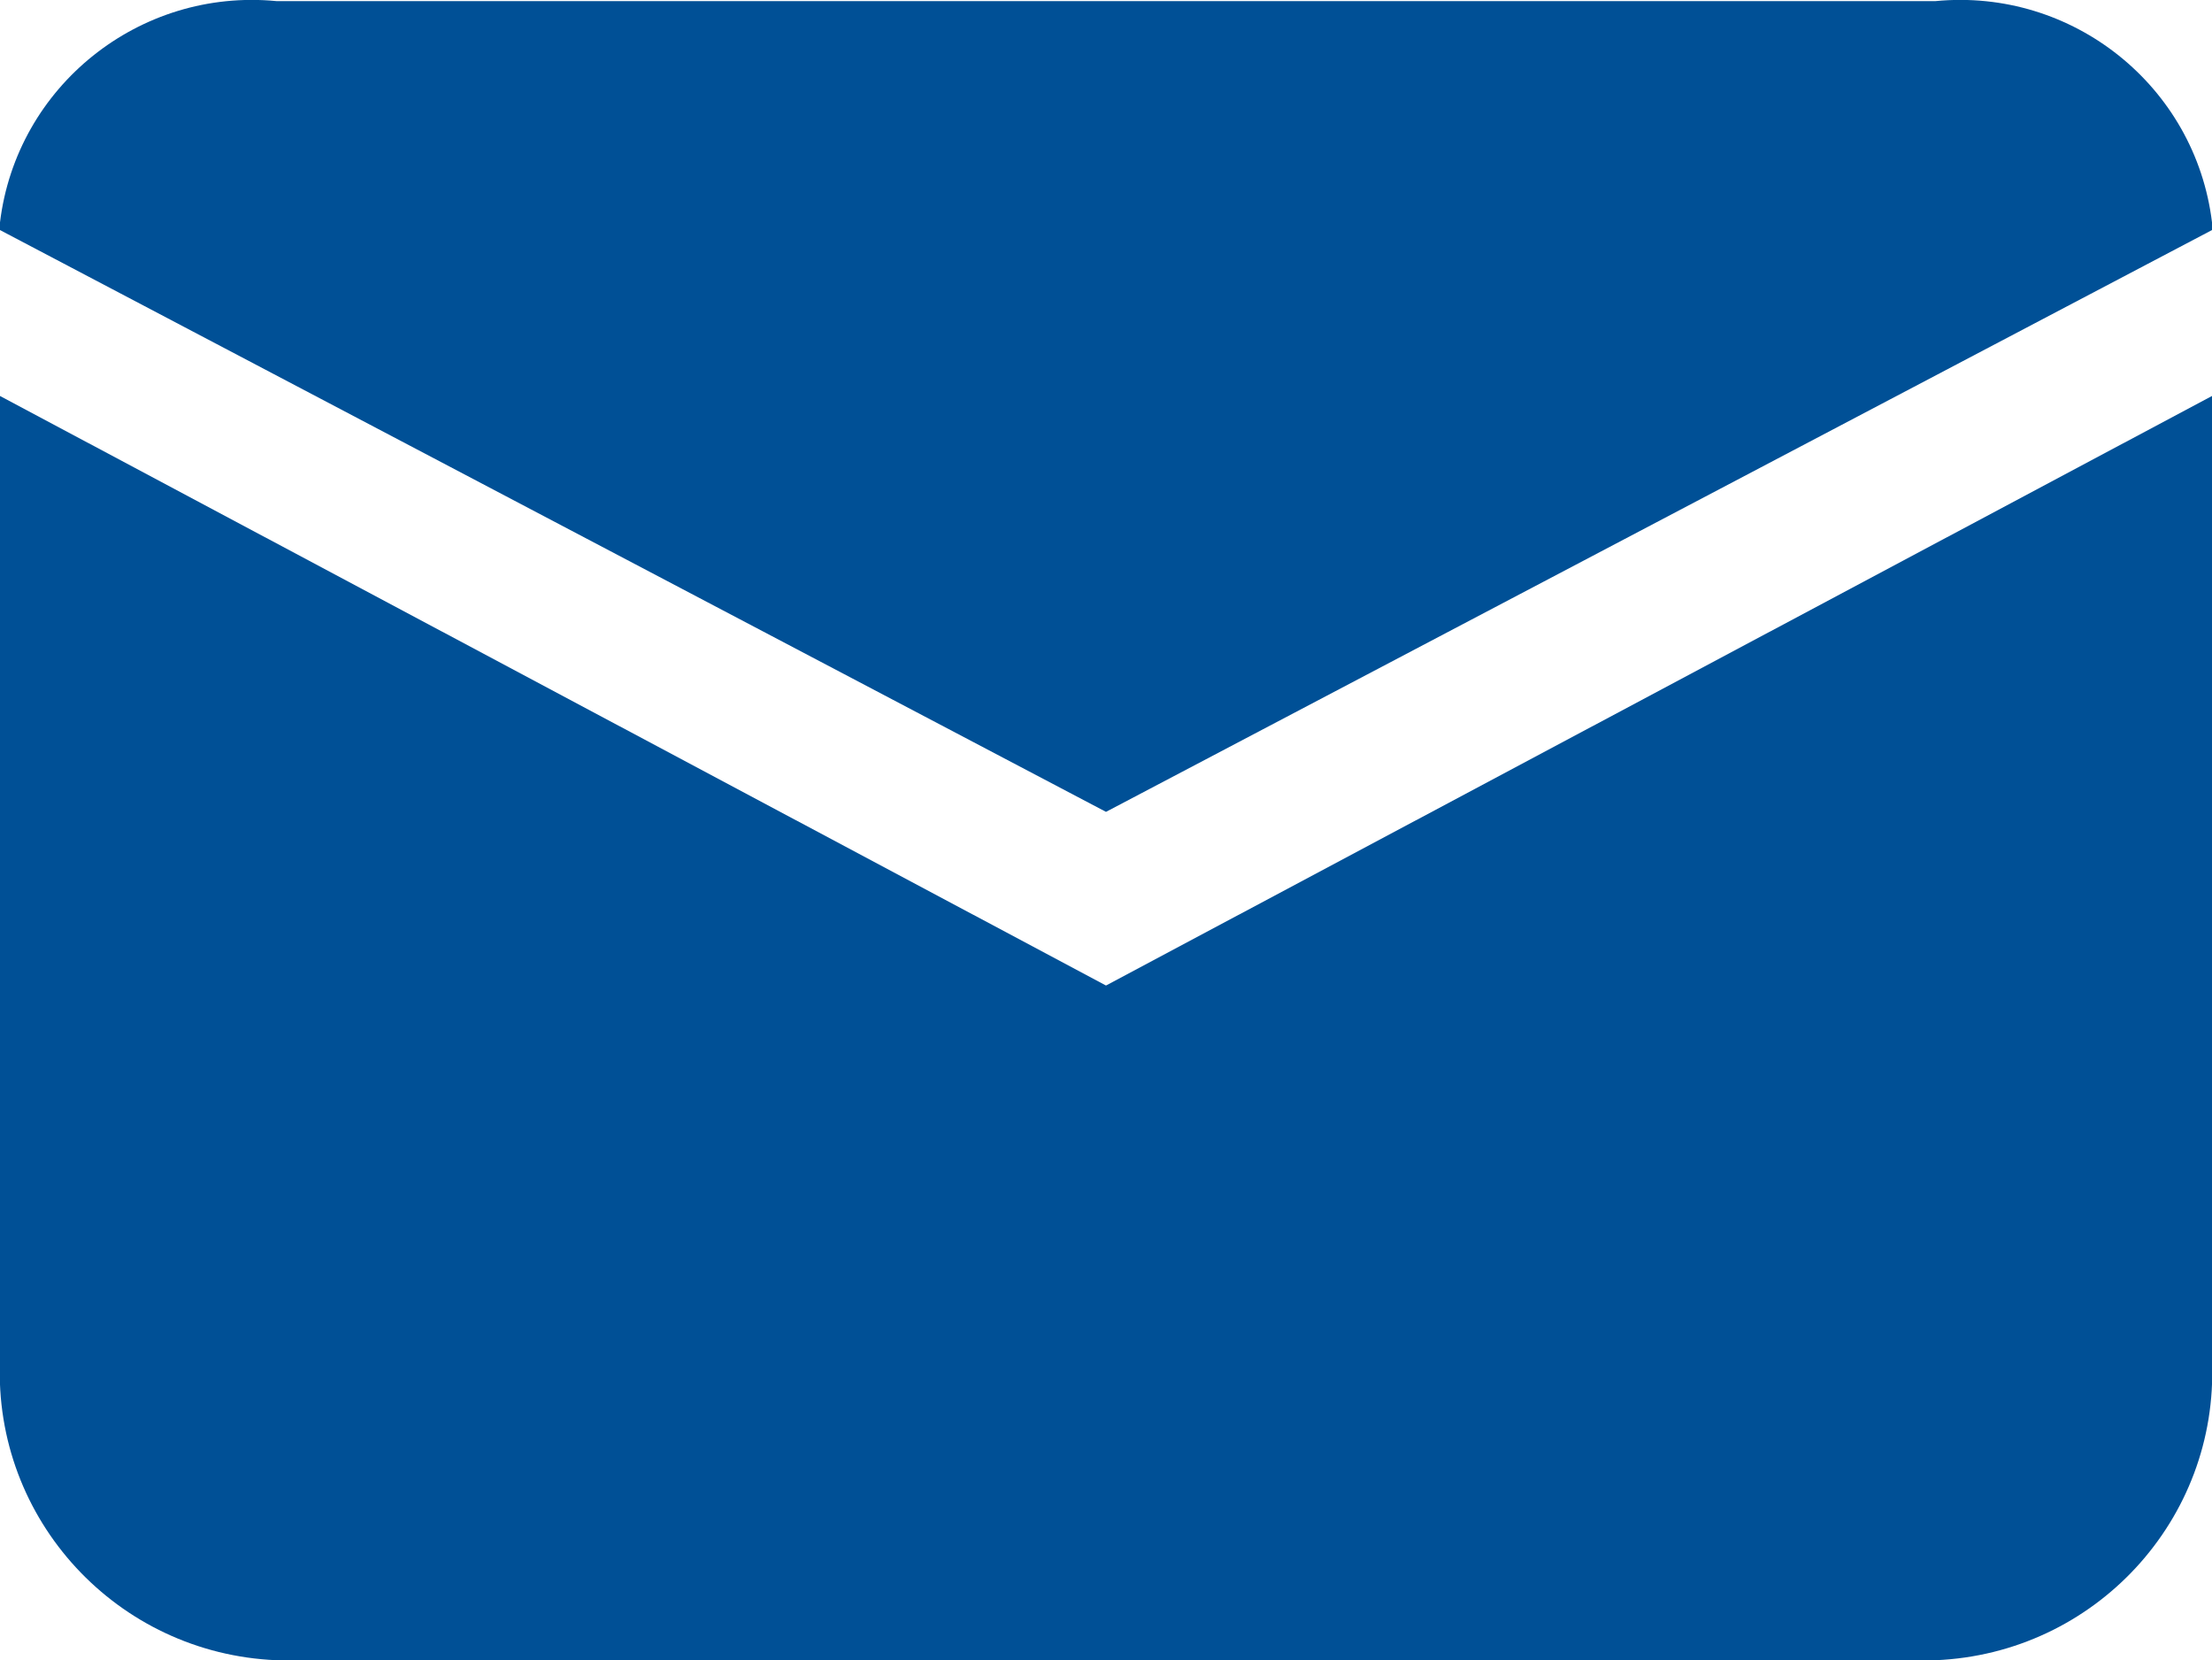
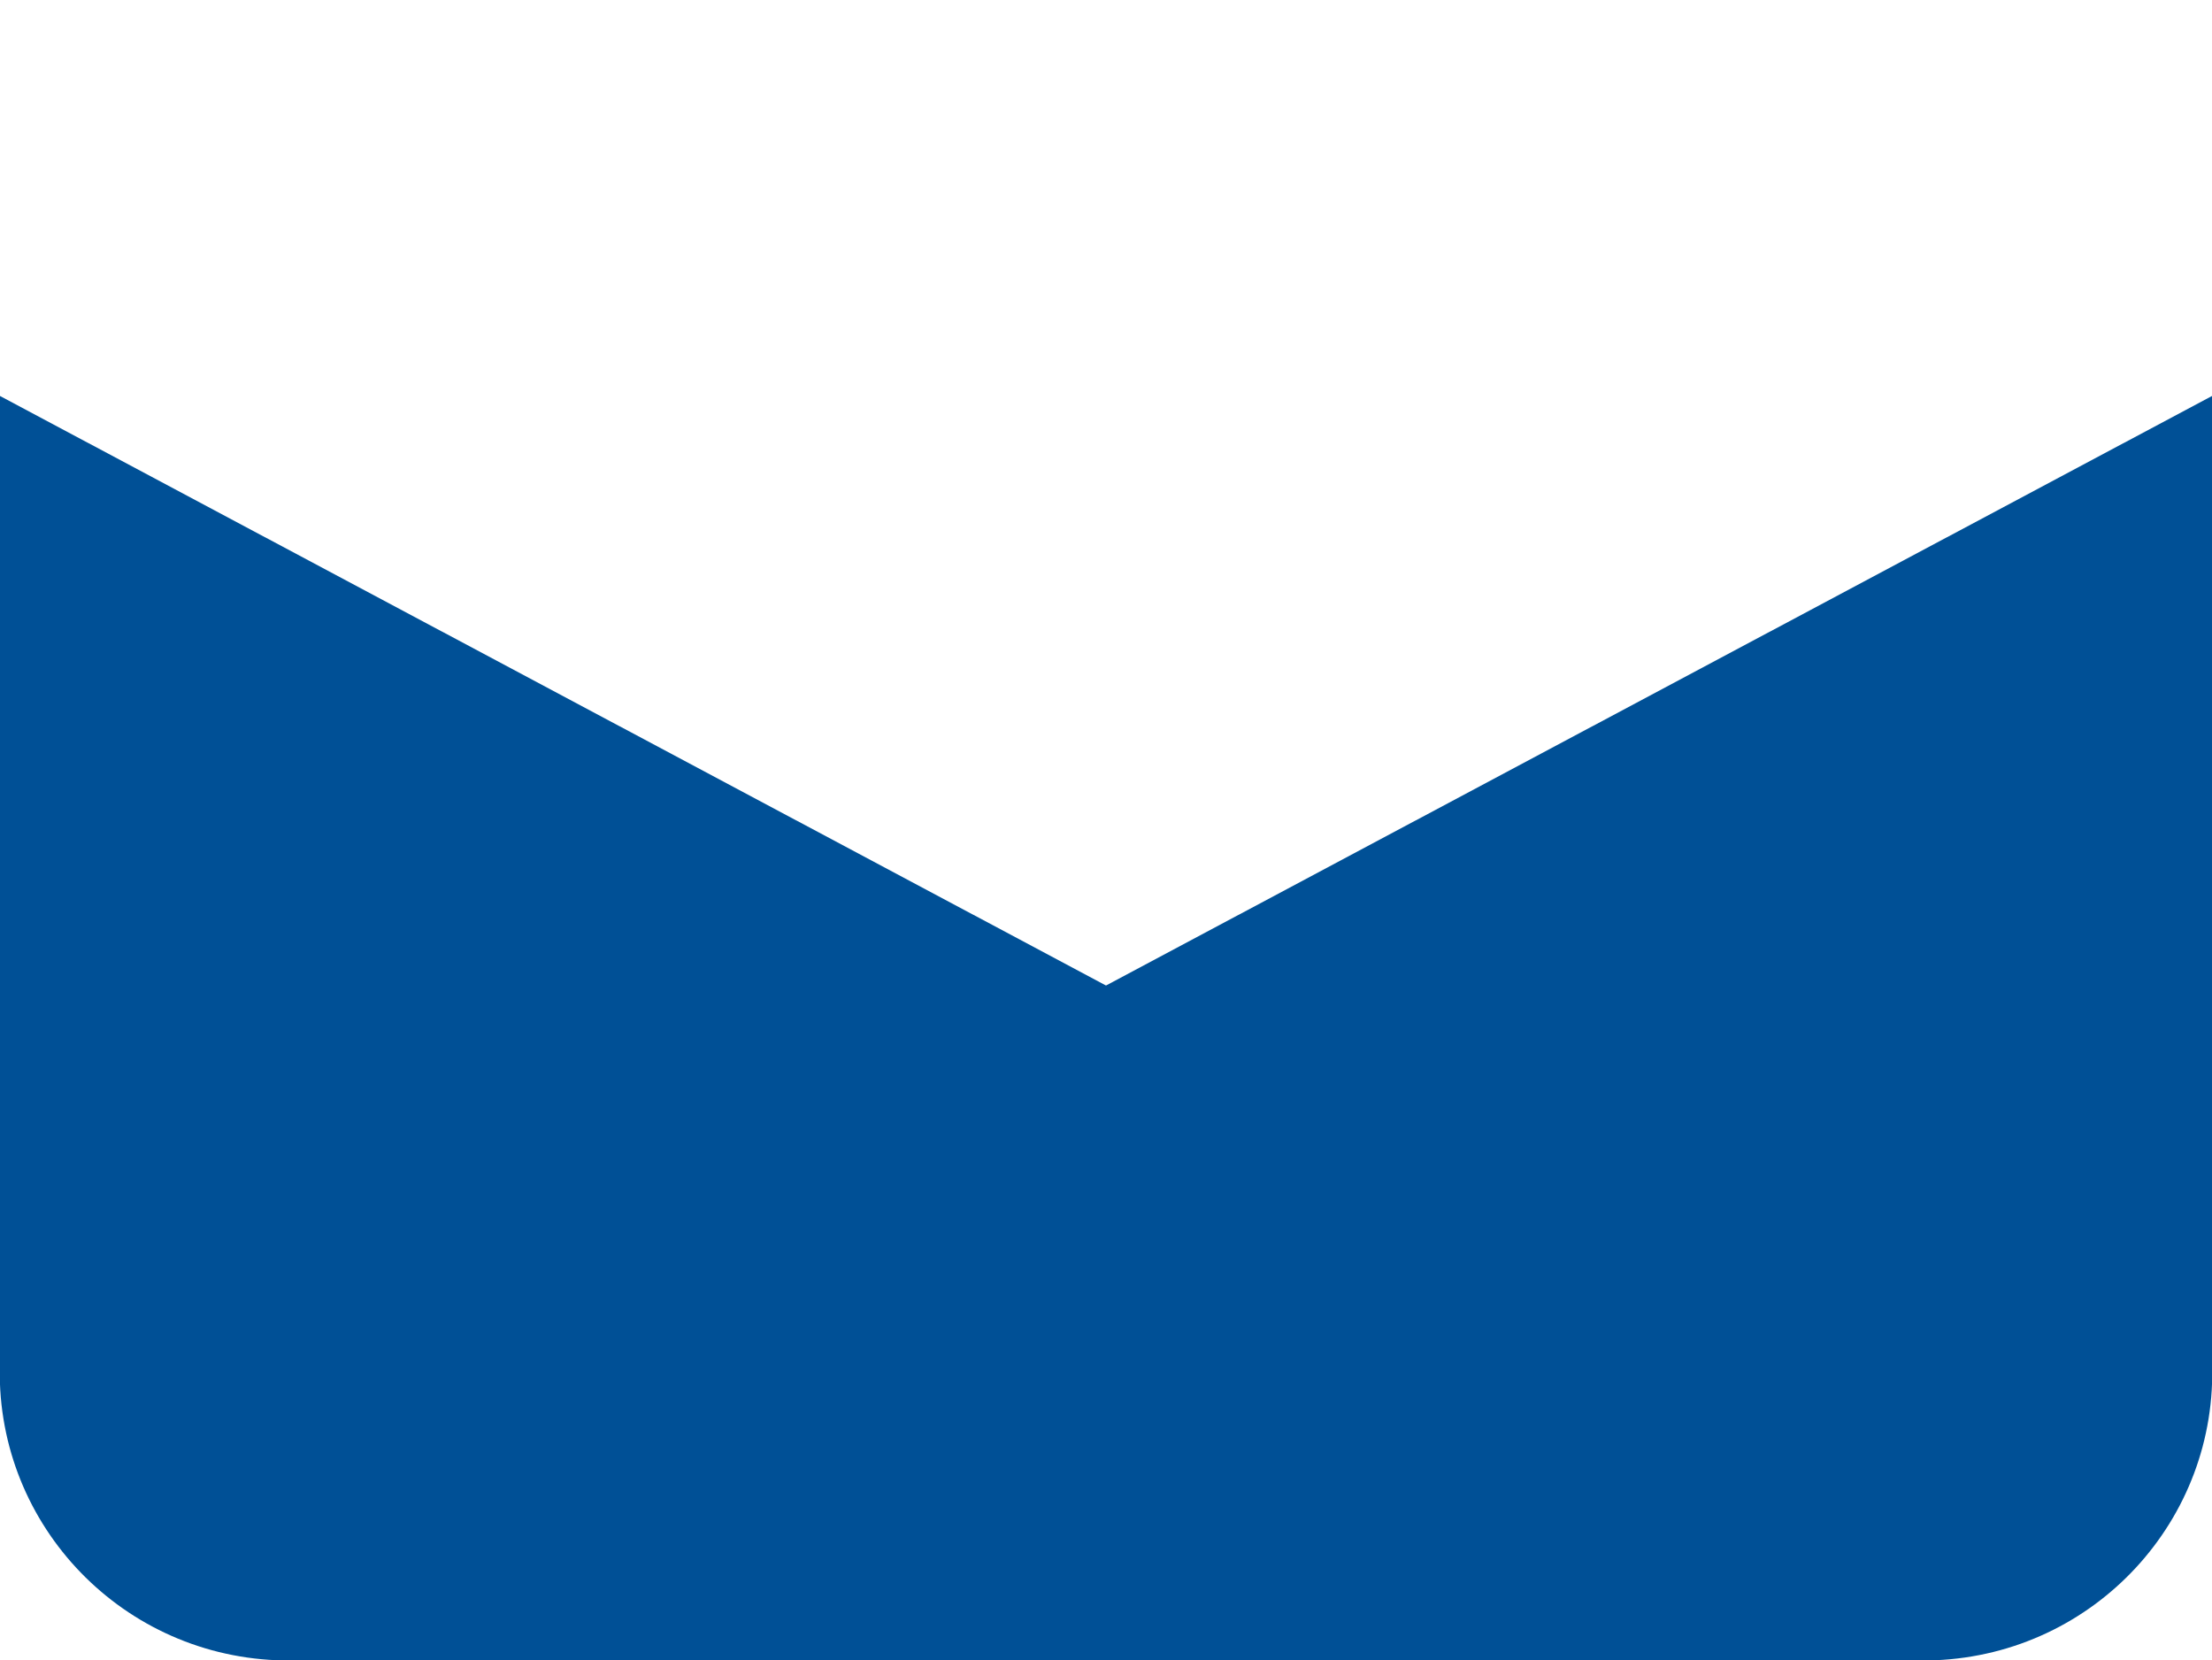
<svg xmlns="http://www.w3.org/2000/svg" id="b" viewBox="0 0 20 15.01">
  <g id="c">
    <path id="d" d="M0,3.58v8.72c-.06,1.44,1.06,2.65,2.5,2.71h15c1.44-.06,2.56-1.27,2.5-2.71V3.58l-10,5.33L0,3.58Z" style="fill:#005096;" />
-     <path id="e" d="M17.5.01H2.5C1.26-.11.15.78,0,2.01v.07l10,5.26,10-5.26v-.07c-.15-1.23-1.26-2.12-2.5-2Z" style="fill:#005096;" />
  </g>
</svg>